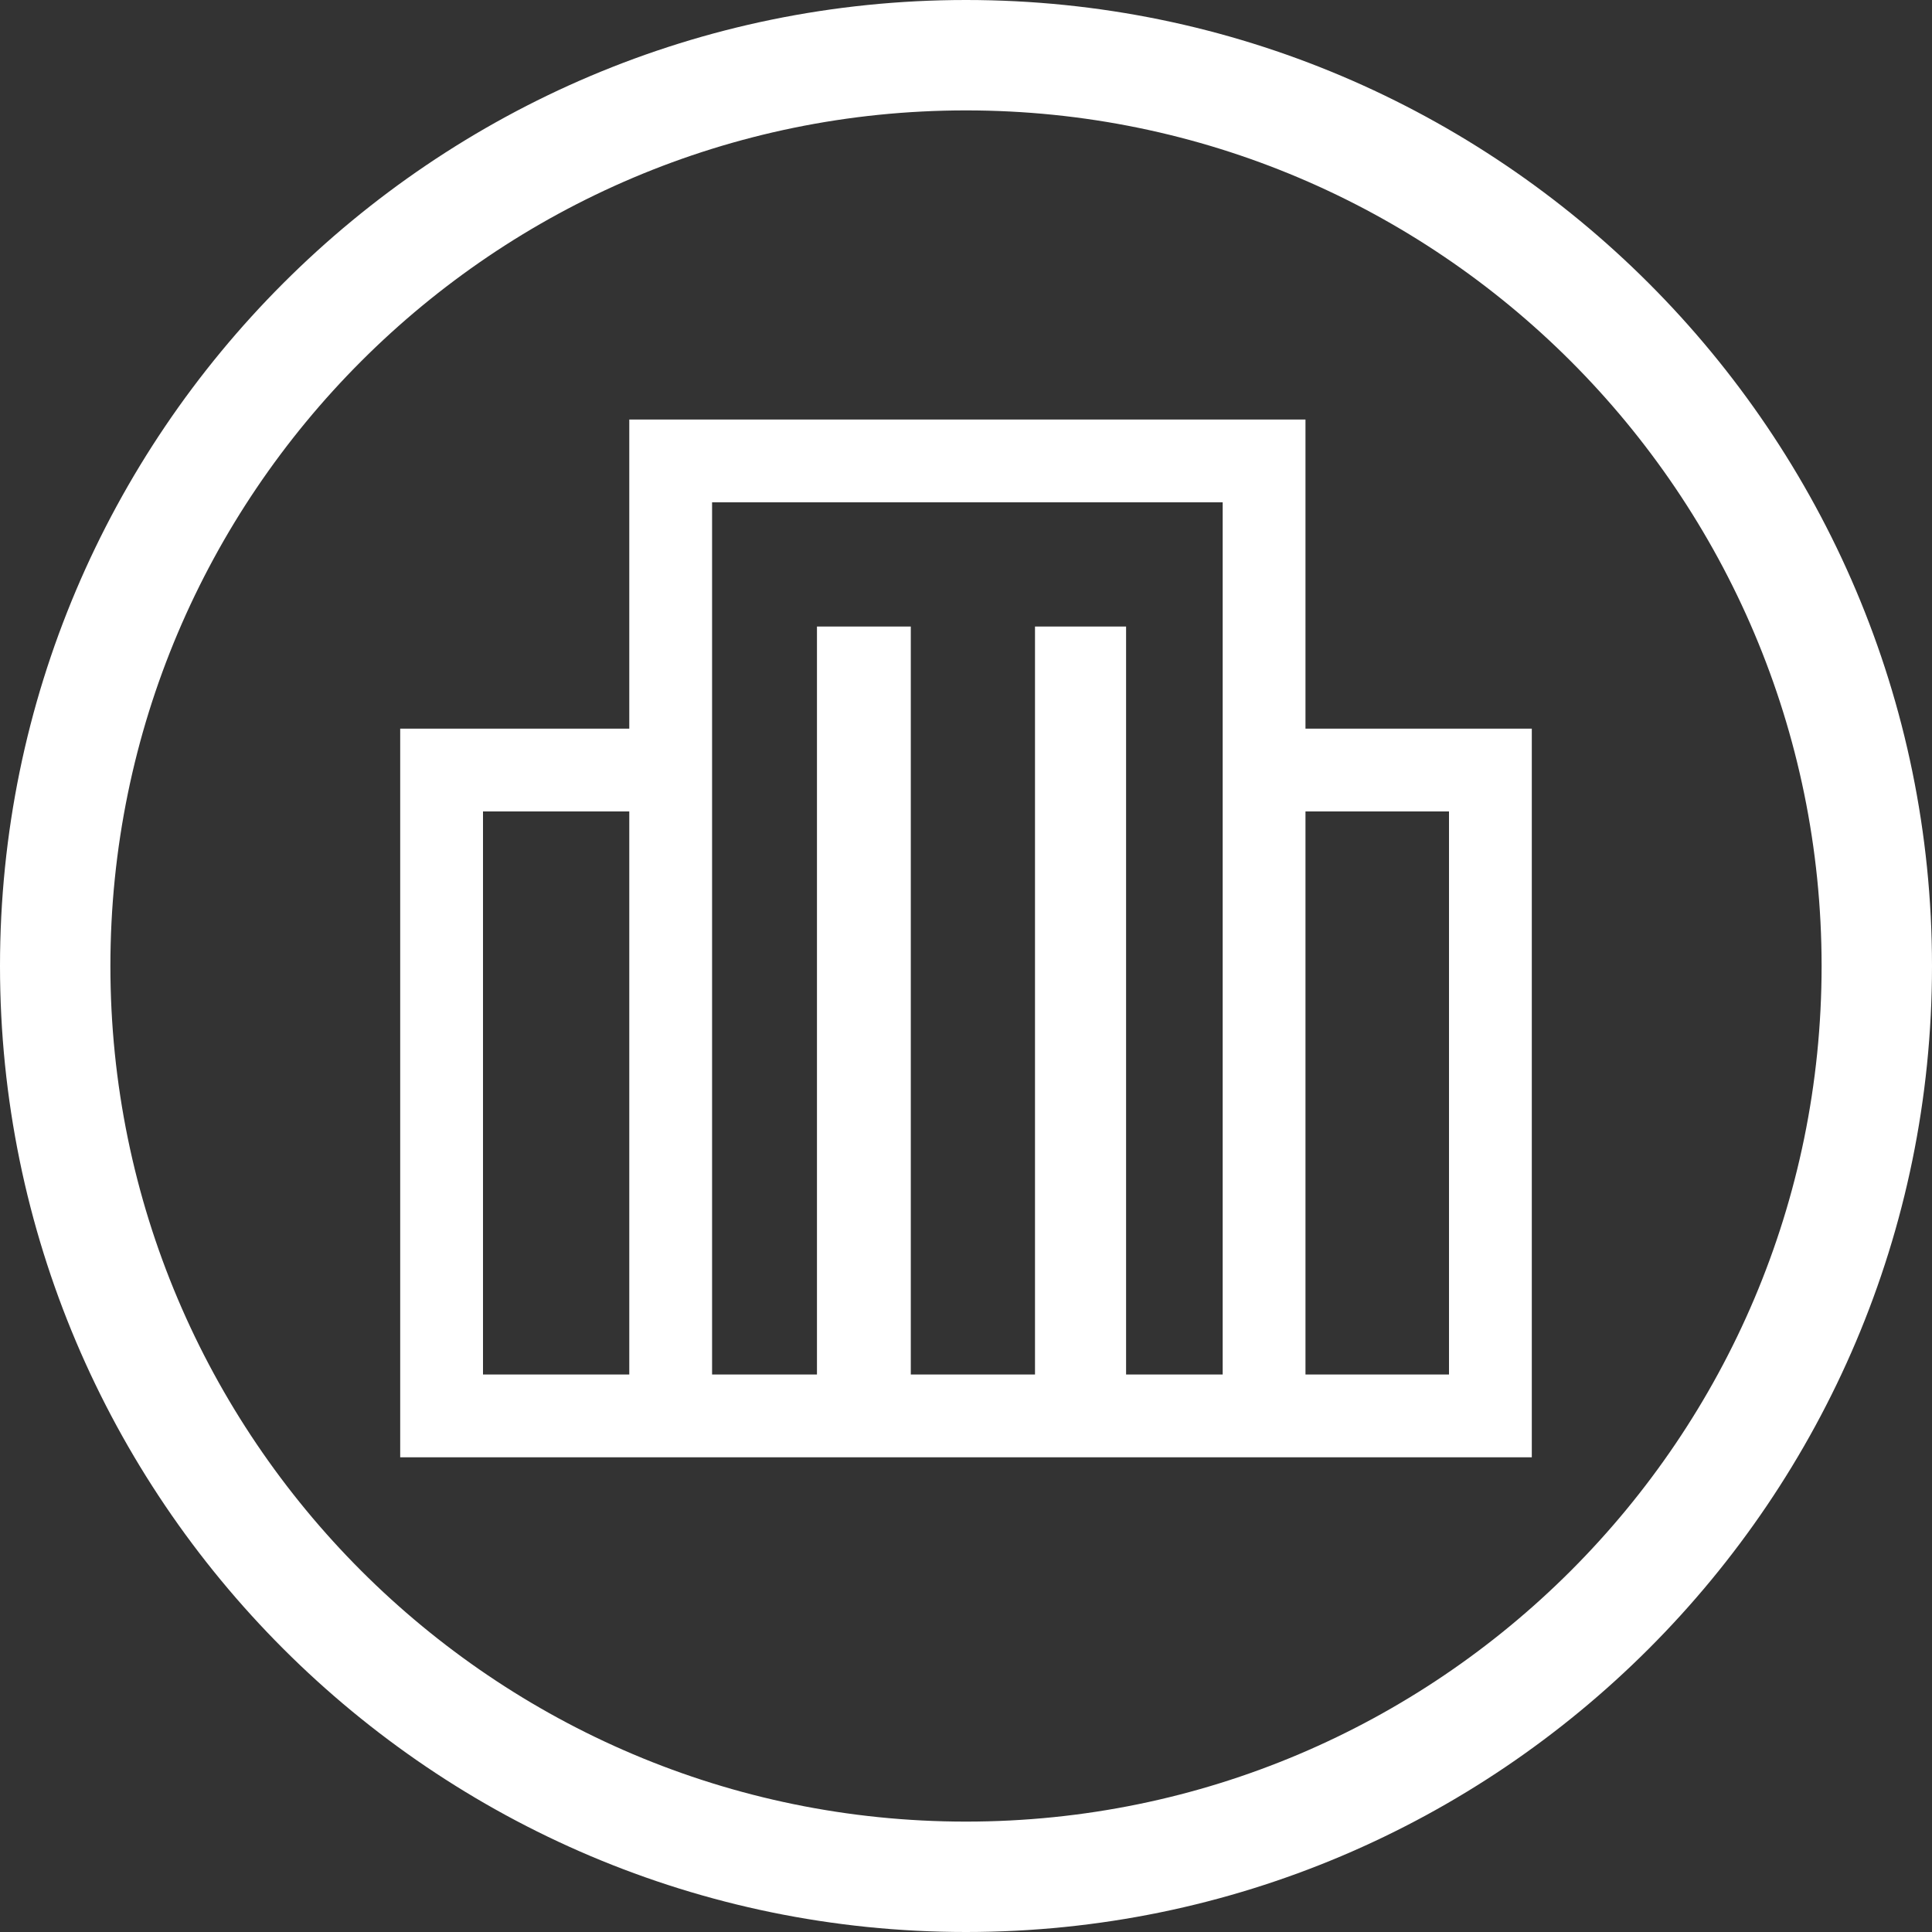
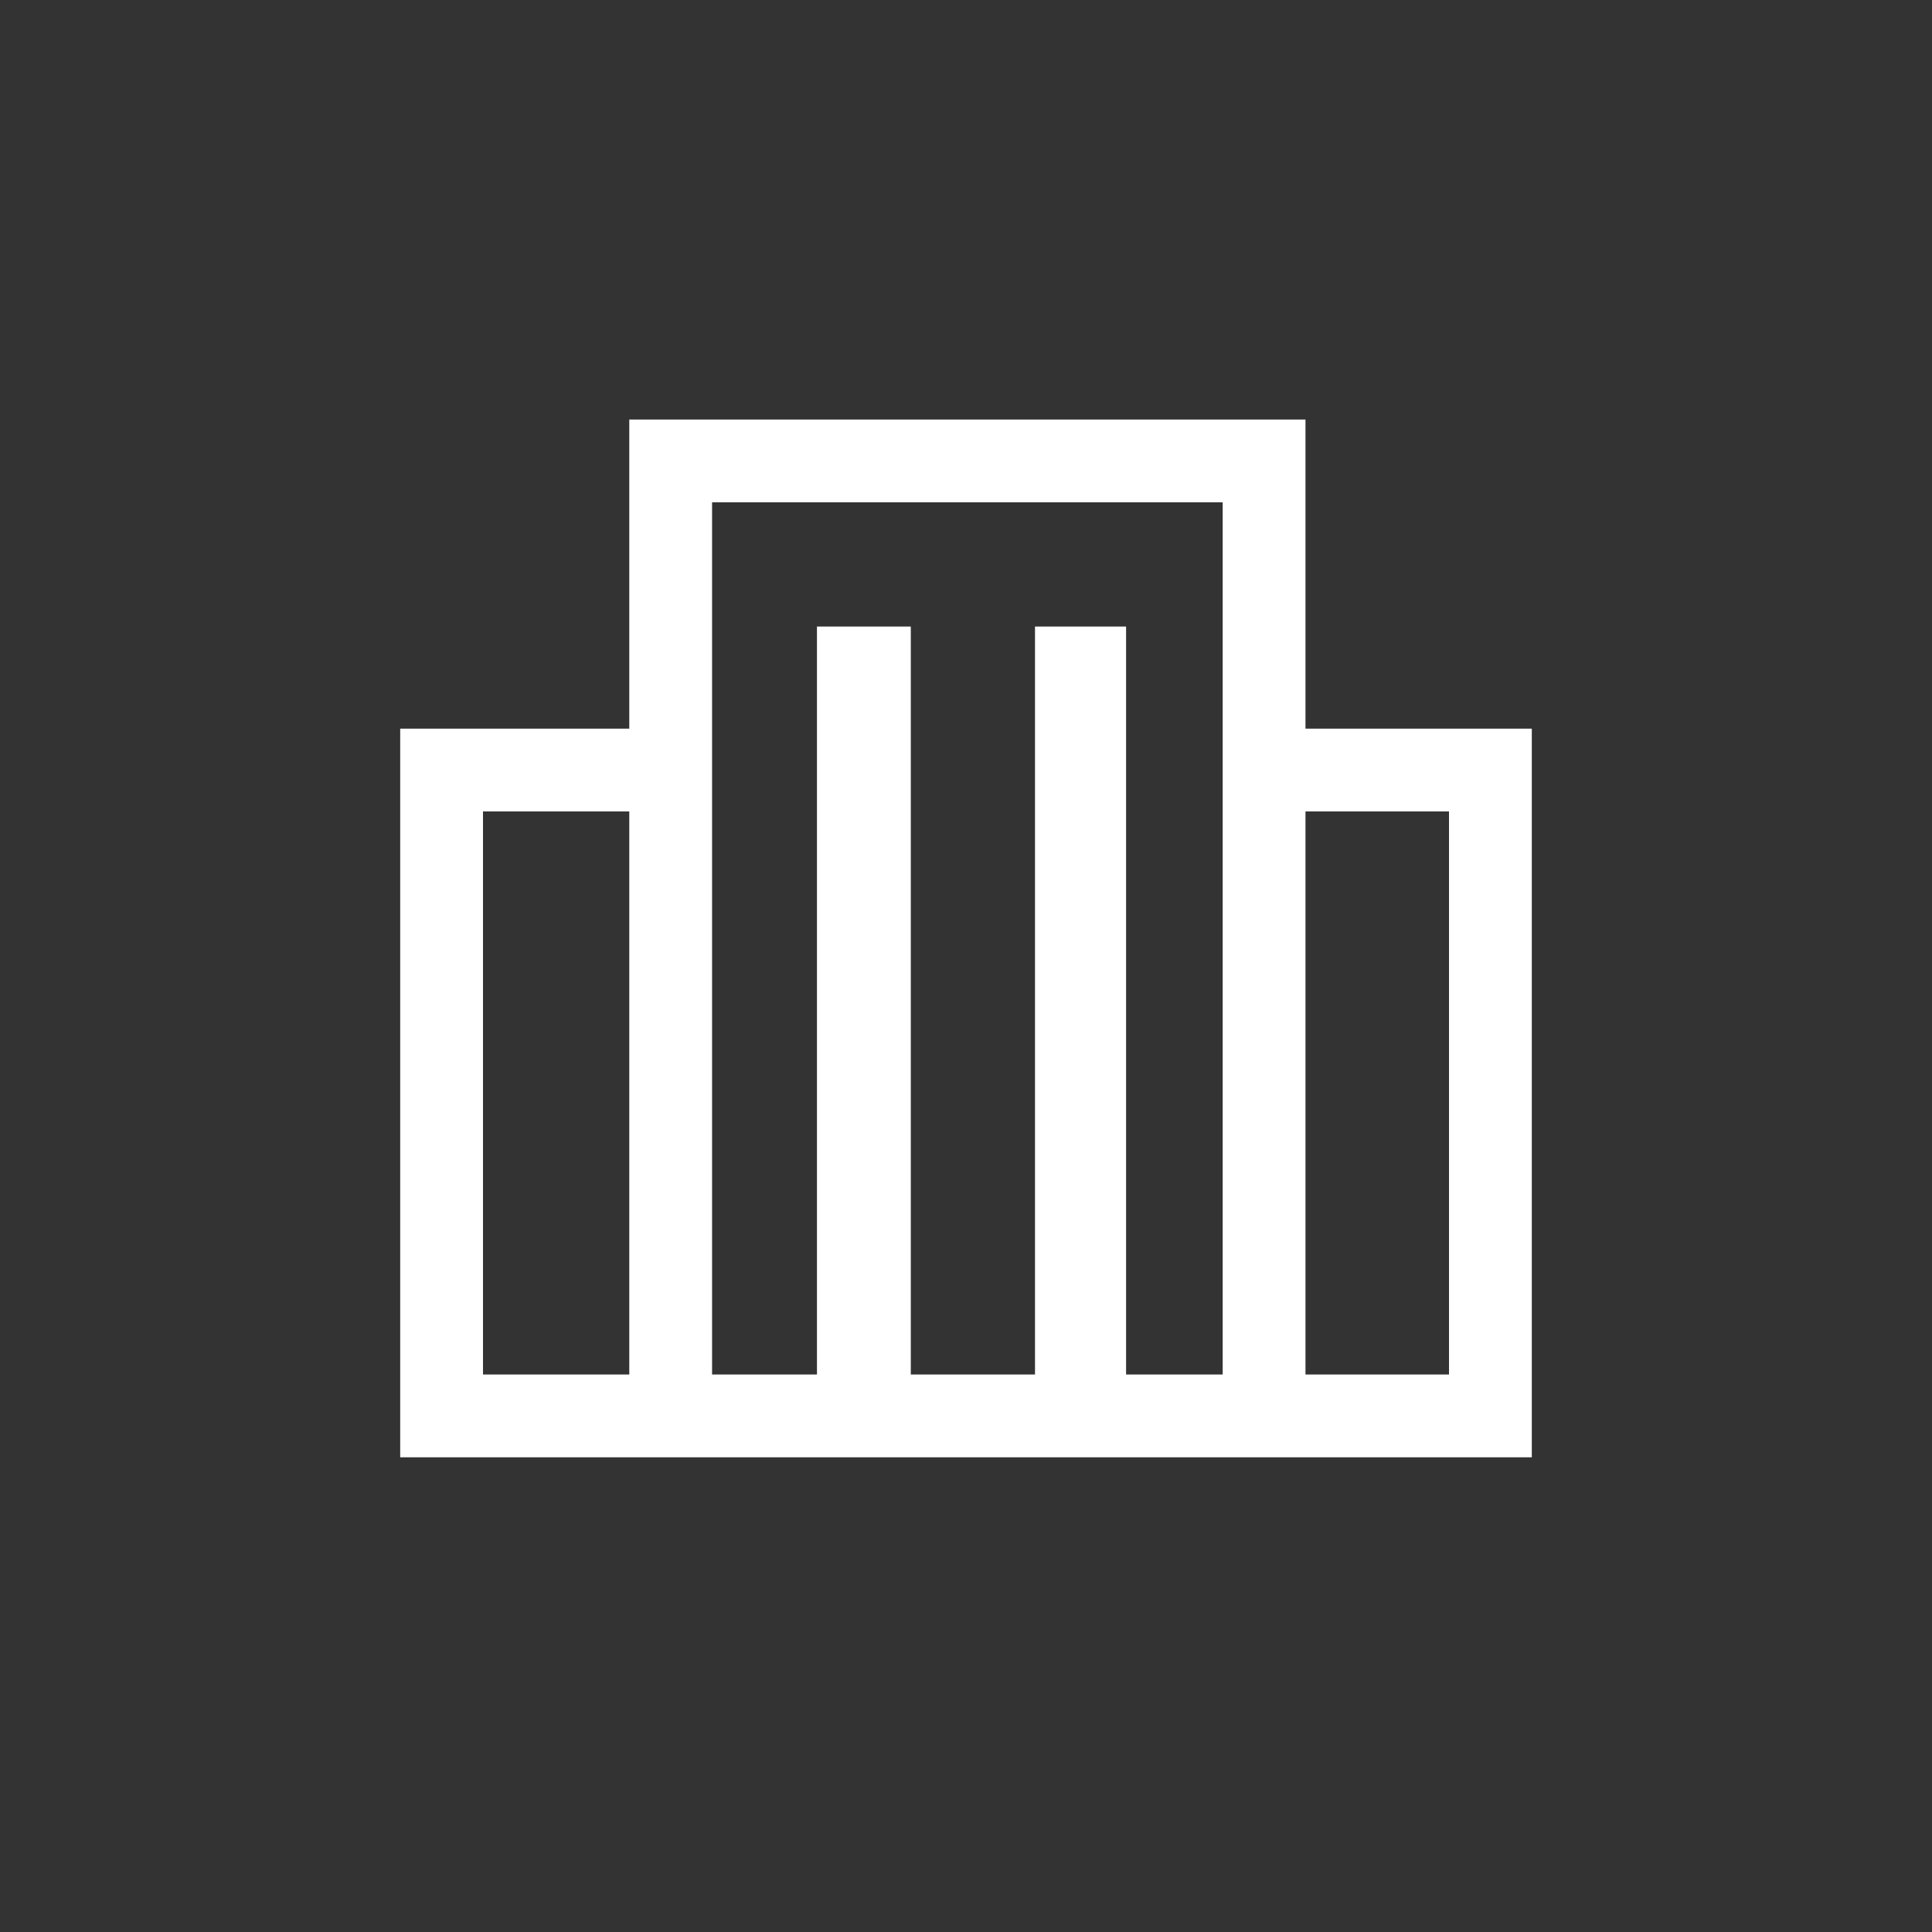
<svg xmlns="http://www.w3.org/2000/svg" id="Layer_1" x="0px" y="0px" width="70px" height="70px" viewBox="0 0 70 70" style="enable-background:new 0 0 70 70;" xml:space="preserve">
  <rect x="0" y="0" width="70" height="70" fill="#333333" stroke="none" />
  <style type="text/css"> .st0{fill:#FFFFFF;} </style>
  <g>
-     <path class="st0" d="M35,4c17.1,0,31,13.9,31,31S52.1,66,35,66S4,52.1,4,35S17.9,4,35,4 M35,0C15.7,0,0,15.7,0,35s15.7,35,35,35 s35-15.7,35-35S54.3,0,35,0" />
-   </g>
+     </g>
  <g>
    <path class="st0" d="M55.5,52.8V26.4h-8.2V15.2H22.8v11.2h-8.3v26.4H55.5z M37.5,22.7v27.1H33V22.7h-3.4v27.1h-3.8V18.2h18.5v31.6 h-3.5V22.7H37.5z M17.5,29.4h5.3v20.4h-5.3V29.4z M52.5,49.8h-5.2V29.4h5.2V49.8z" />
  </g>
</svg>